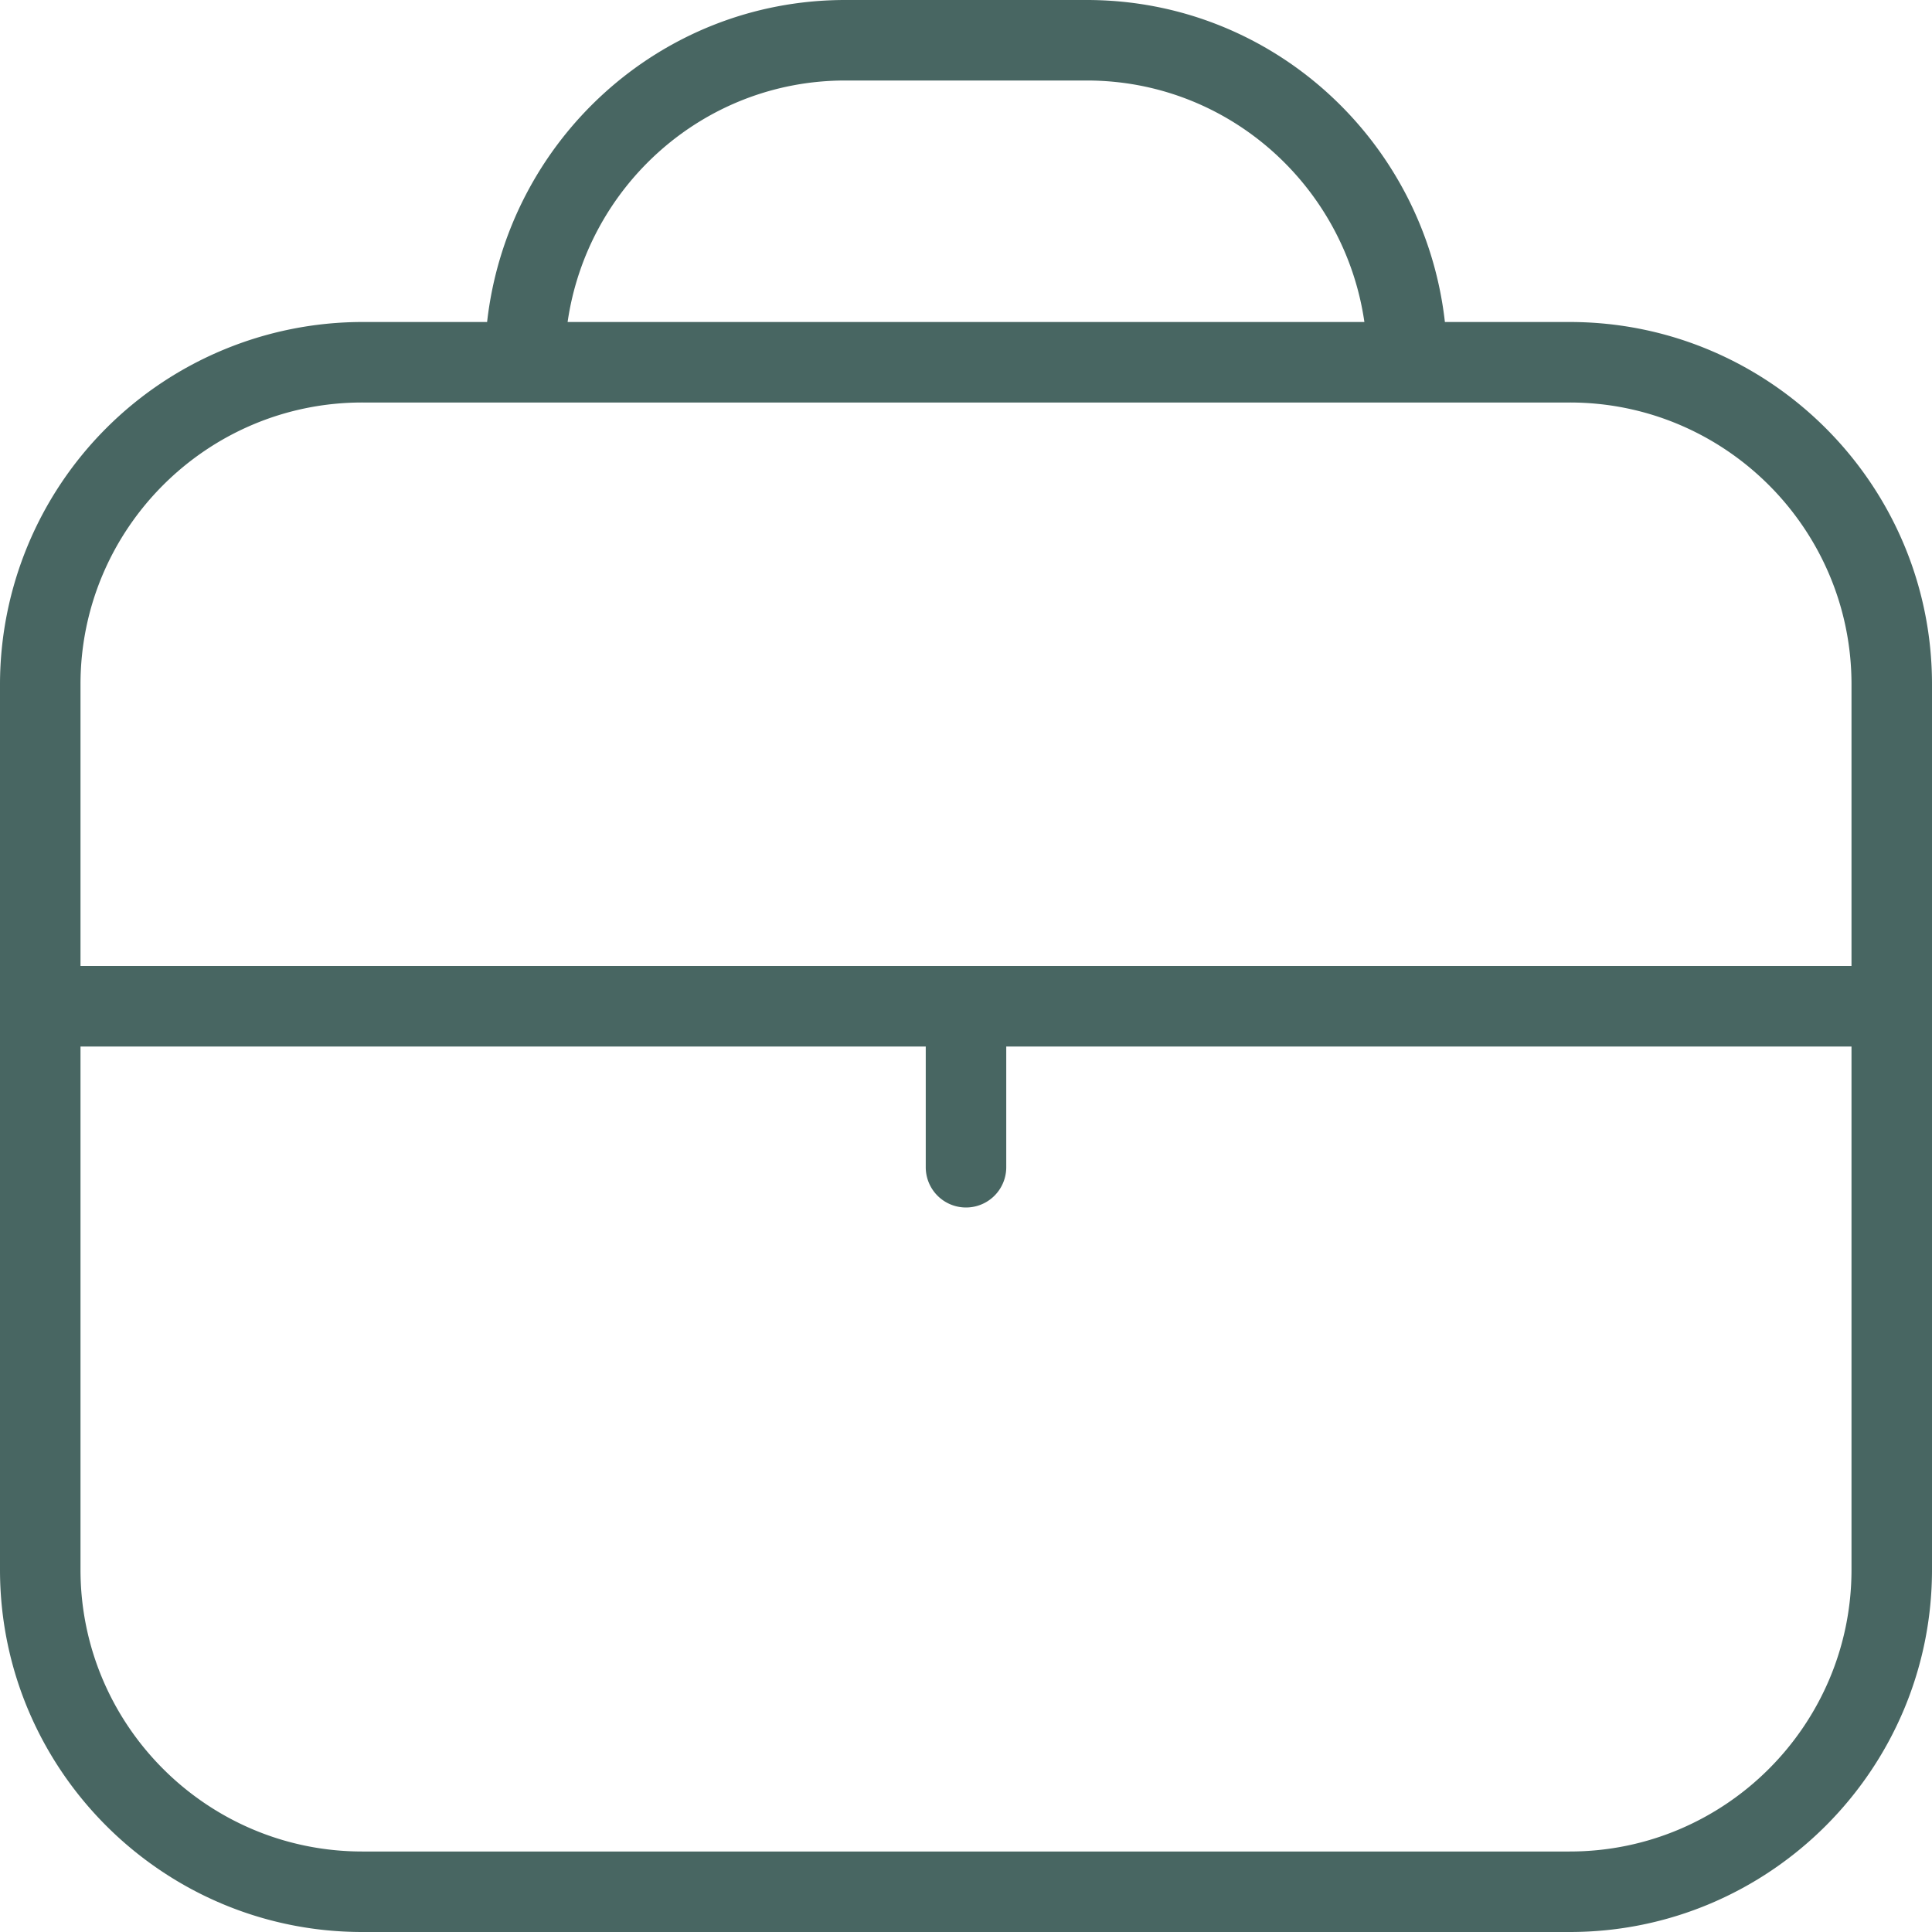
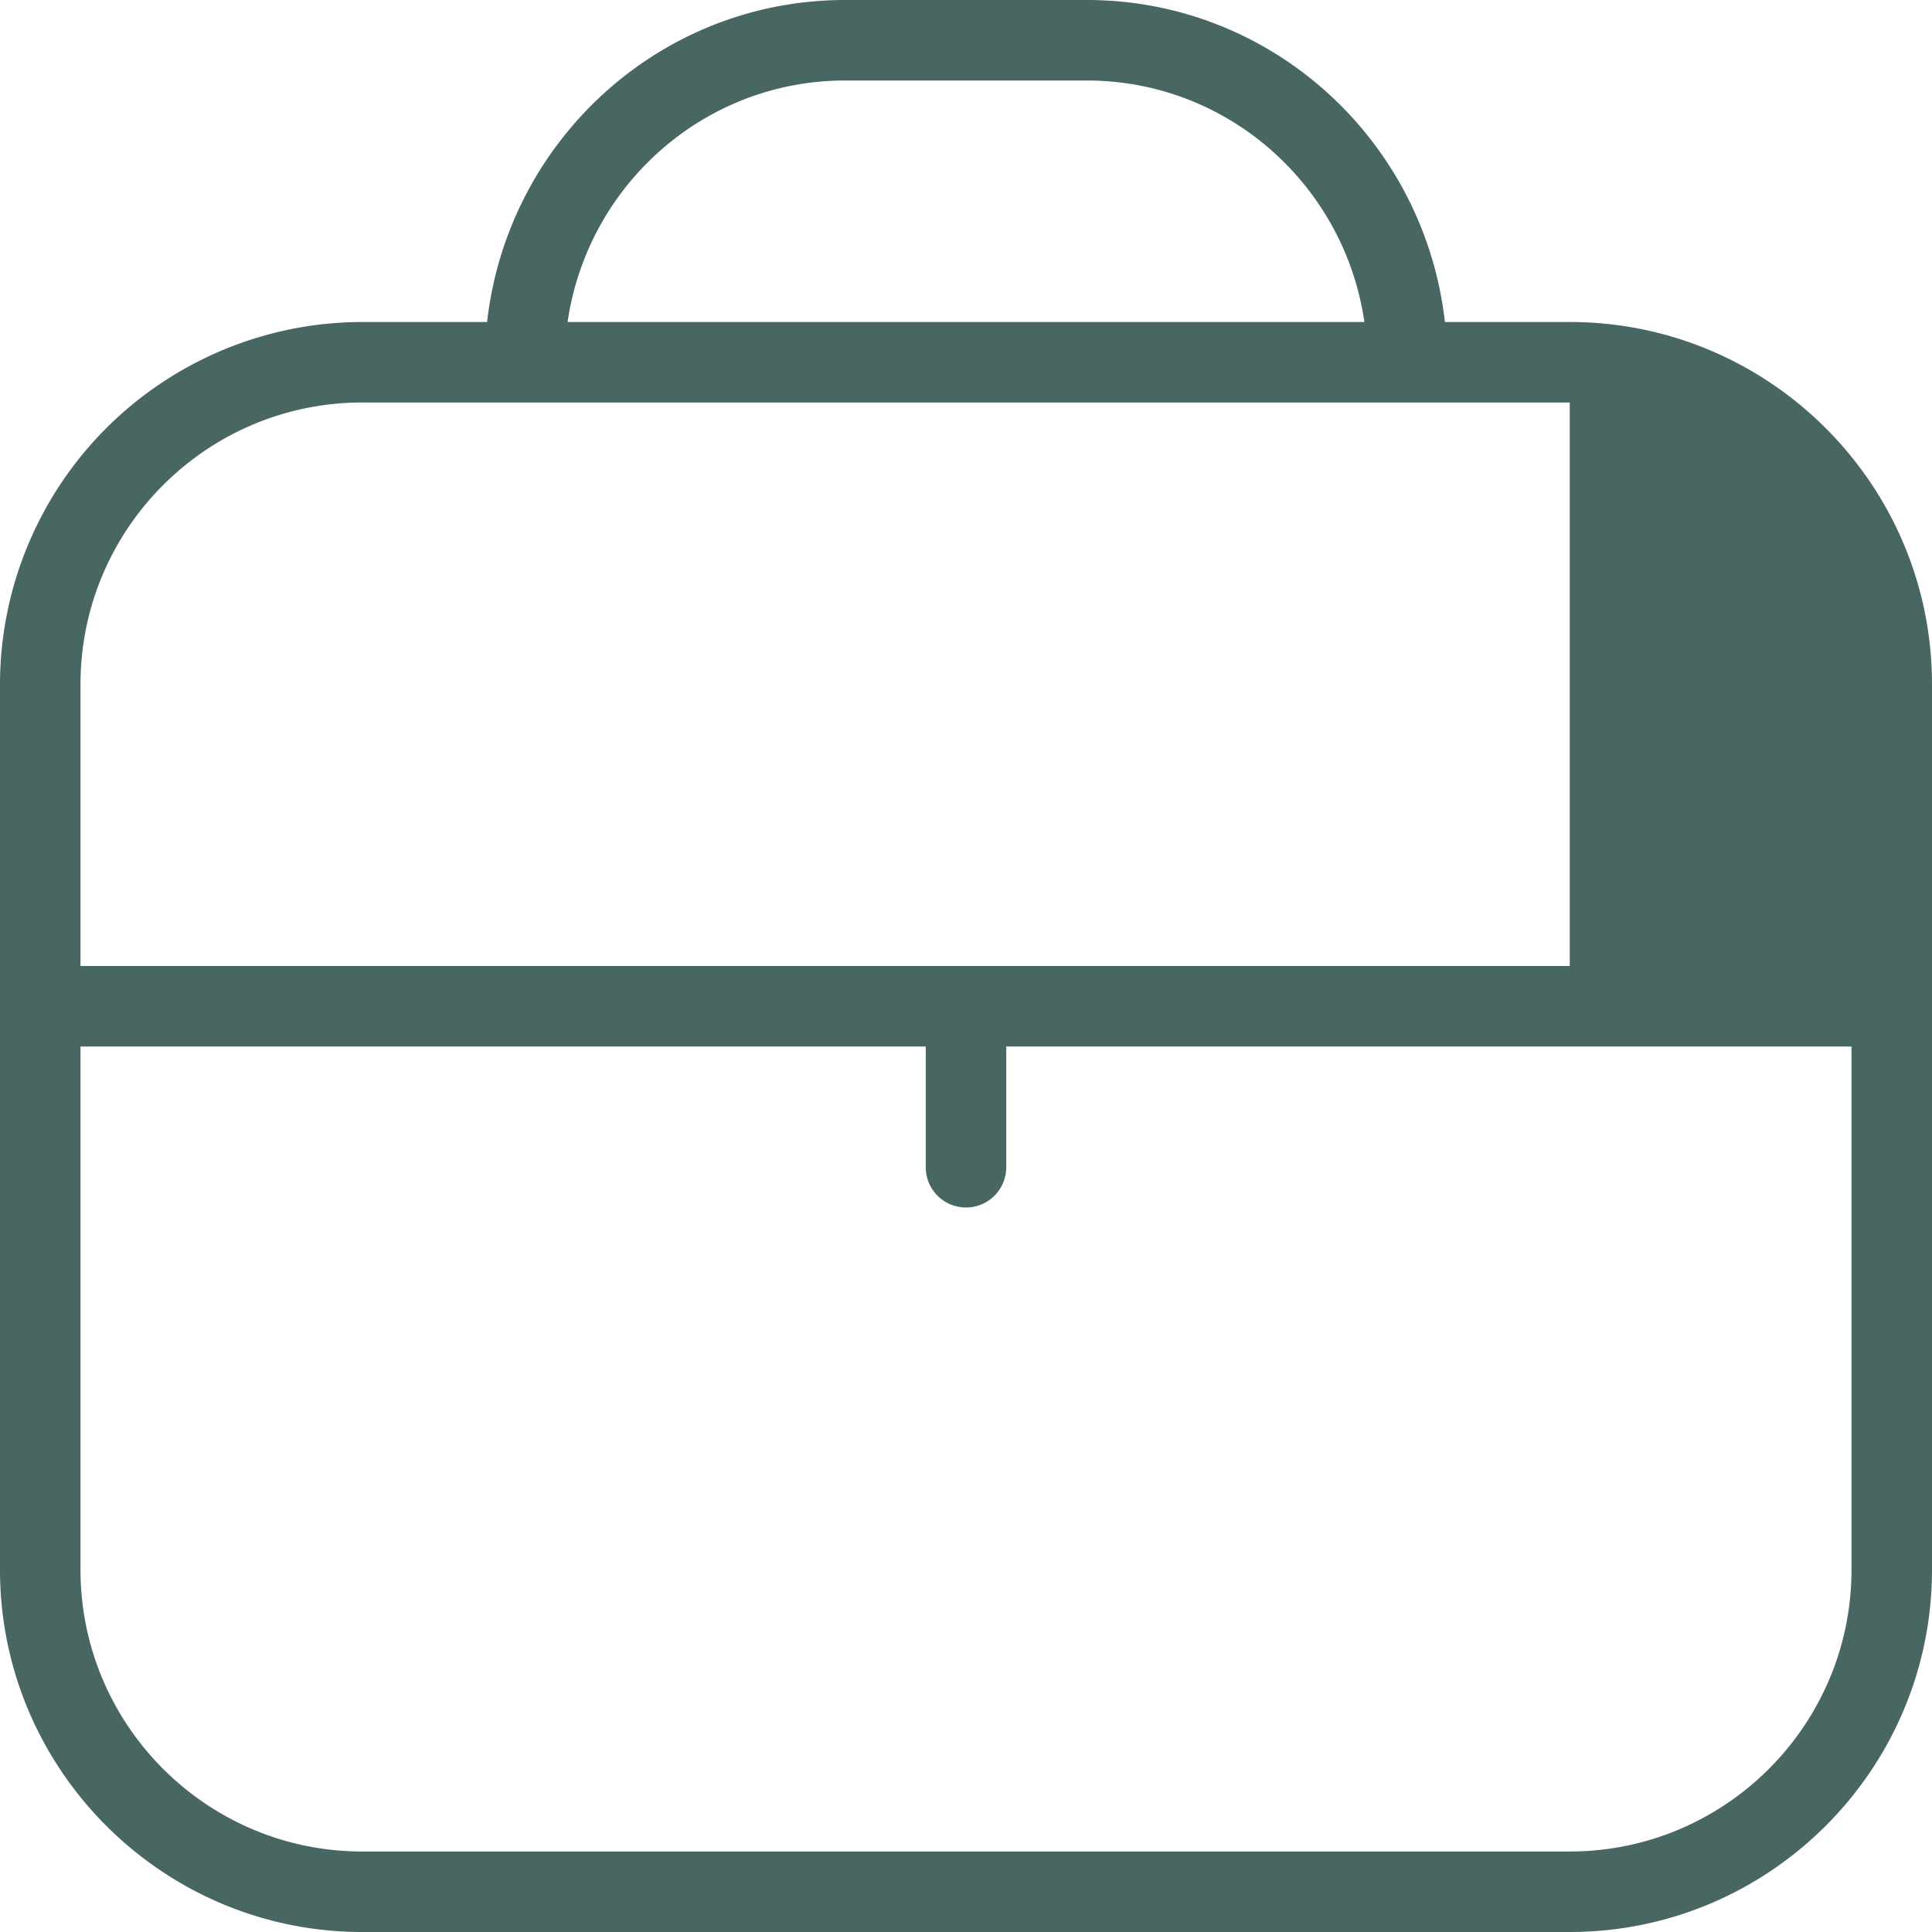
<svg xmlns="http://www.w3.org/2000/svg" version="1.1" width="512" height="512" x="0" y="0" viewBox="0 0 24 24" style="enable-background:new 0 0 512 512" xml:space="preserve" class="">
  <g>
-     <path d="M19.5 4h-1.551c-.252-2.244-2.139-4-4.449-4h-3C8.19 0 6.303 1.756 6.051 4H4.5A4.505 4.505 0 0 0 0 8.5v11C0 21.981 2.019 24 4.5 24h15c2.481 0 4.5-2.019 4.5-4.5v-11C24 6.019 21.981 4 19.5 4Zm-9-3h3c1.758 0 3.204 1.308 3.449 3H7.051c.245-1.692 1.691-3 3.449-3Zm-6 4h15C21.43 5 23 6.57 23 8.5V12H1V8.5C1 6.57 2.57 5 4.5 5Zm15 18h-15C2.57 23 1 21.43 1 19.5V13h10.5v1.5a.5.5 0 0 0 1 0V13H23v6.5c0 1.93-1.57 3.5-3.5 3.5Z" fill="#486662" opacity="1" data-original="#000000" class="" />
+     <path d="M19.5 4h-1.551c-.252-2.244-2.139-4-4.449-4h-3C8.19 0 6.303 1.756 6.051 4H4.5A4.505 4.505 0 0 0 0 8.5v11C0 21.981 2.019 24 4.5 24h15c2.481 0 4.5-2.019 4.5-4.5v-11C24 6.019 21.981 4 19.5 4Zm-9-3h3c1.758 0 3.204 1.308 3.449 3H7.051c.245-1.692 1.691-3 3.449-3Zm-6 4h15V12H1V8.5C1 6.57 2.57 5 4.5 5Zm15 18h-15C2.57 23 1 21.43 1 19.5V13h10.5v1.5a.5.5 0 0 0 1 0V13H23v6.5c0 1.93-1.57 3.5-3.5 3.5Z" fill="#486662" opacity="1" data-original="#000000" class="" />
  </g>
</svg>